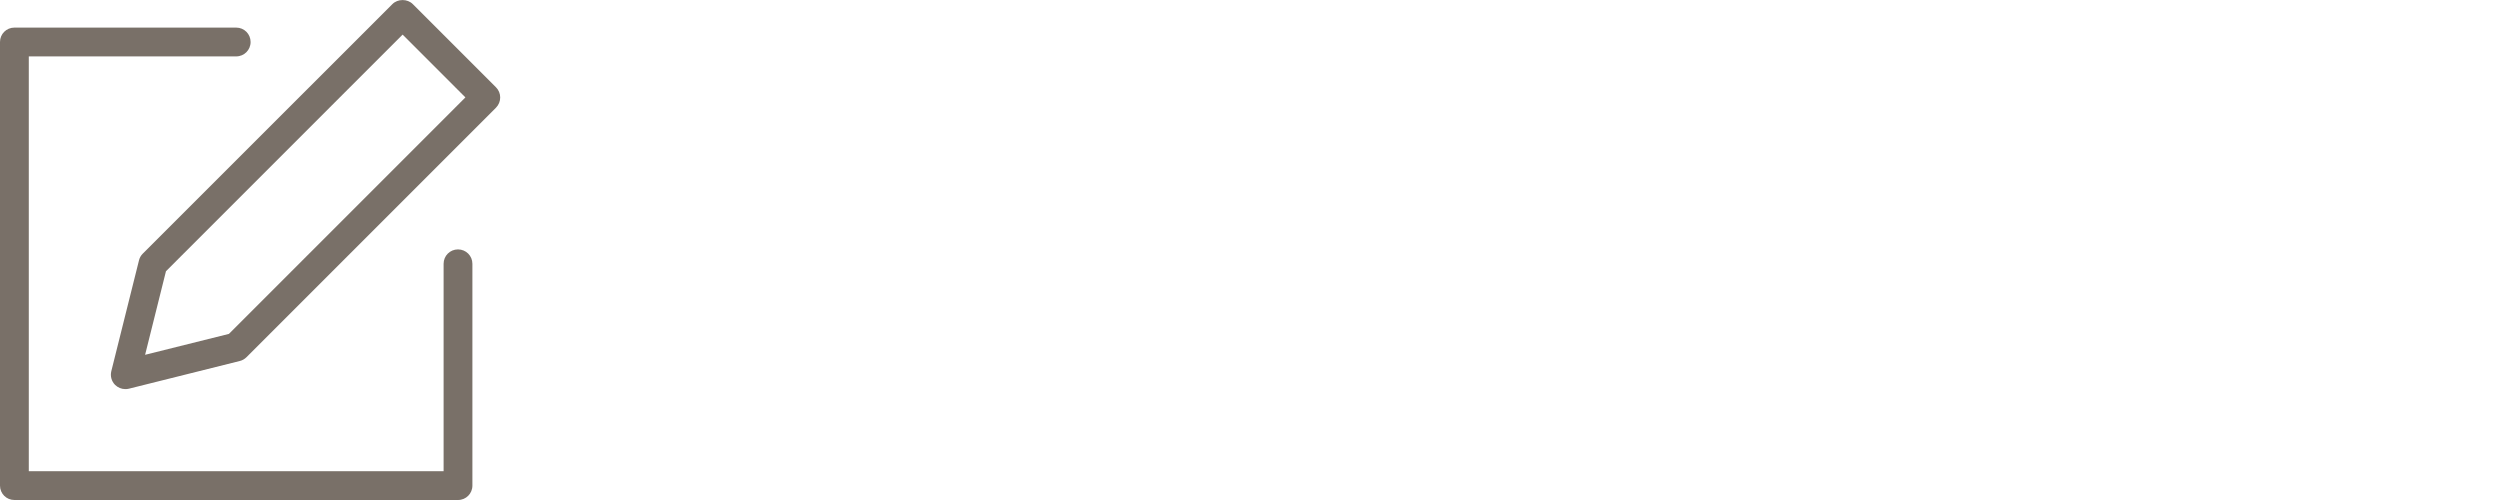
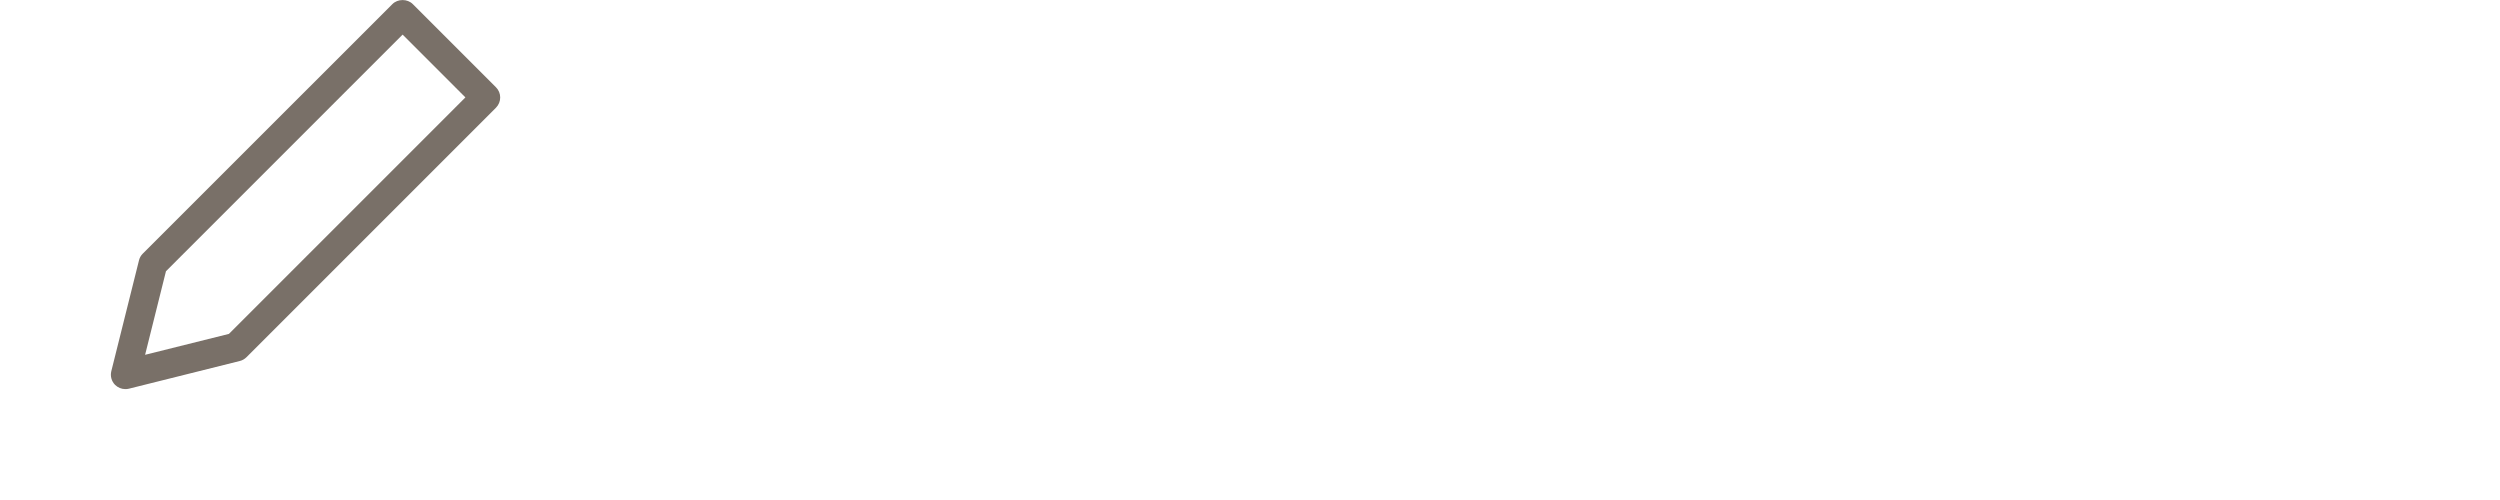
<svg xmlns="http://www.w3.org/2000/svg" id="Layer_1" viewBox="0 0 250 50">
  <defs>
    <style>.cls-1{fill:#797068;}</style>
  </defs>
  <path class="cls-1" d="M12.53,38.91c-.38,0-.74-.15-1.02-.42-.36-.36-.5-.88-.38-1.37l2.77-11.09c.06-.25.19-.48.38-.67L39.24.41c.54-.54,1.5-.54,2.04,0l8.32,8.32c.56.56.56,1.47,0,2.04l-24.95,24.95c-.18.18-.42.32-.67.38l-11.09,2.77c-.12.03-.23.04-.35.04ZM16.6,27.11l-2.09,8.37,8.38-2.09,23.65-23.65-6.28-6.28-23.65,23.65Z" />
-   <path class="cls-1" d="M45.8,50H1.44c-.8,0-1.44-.64-1.44-1.44V4.2c0-.8.64-1.44,1.44-1.44h22.18c.8,0,1.44.64,1.44,1.44s-.64,1.44-1.44,1.44H2.88v41.48h41.48v-20.74c0-.8.64-1.44,1.44-1.44s1.44.64,1.44,1.44v22.18c0,.8-.64,1.44-1.44,1.44Z" />
</svg>